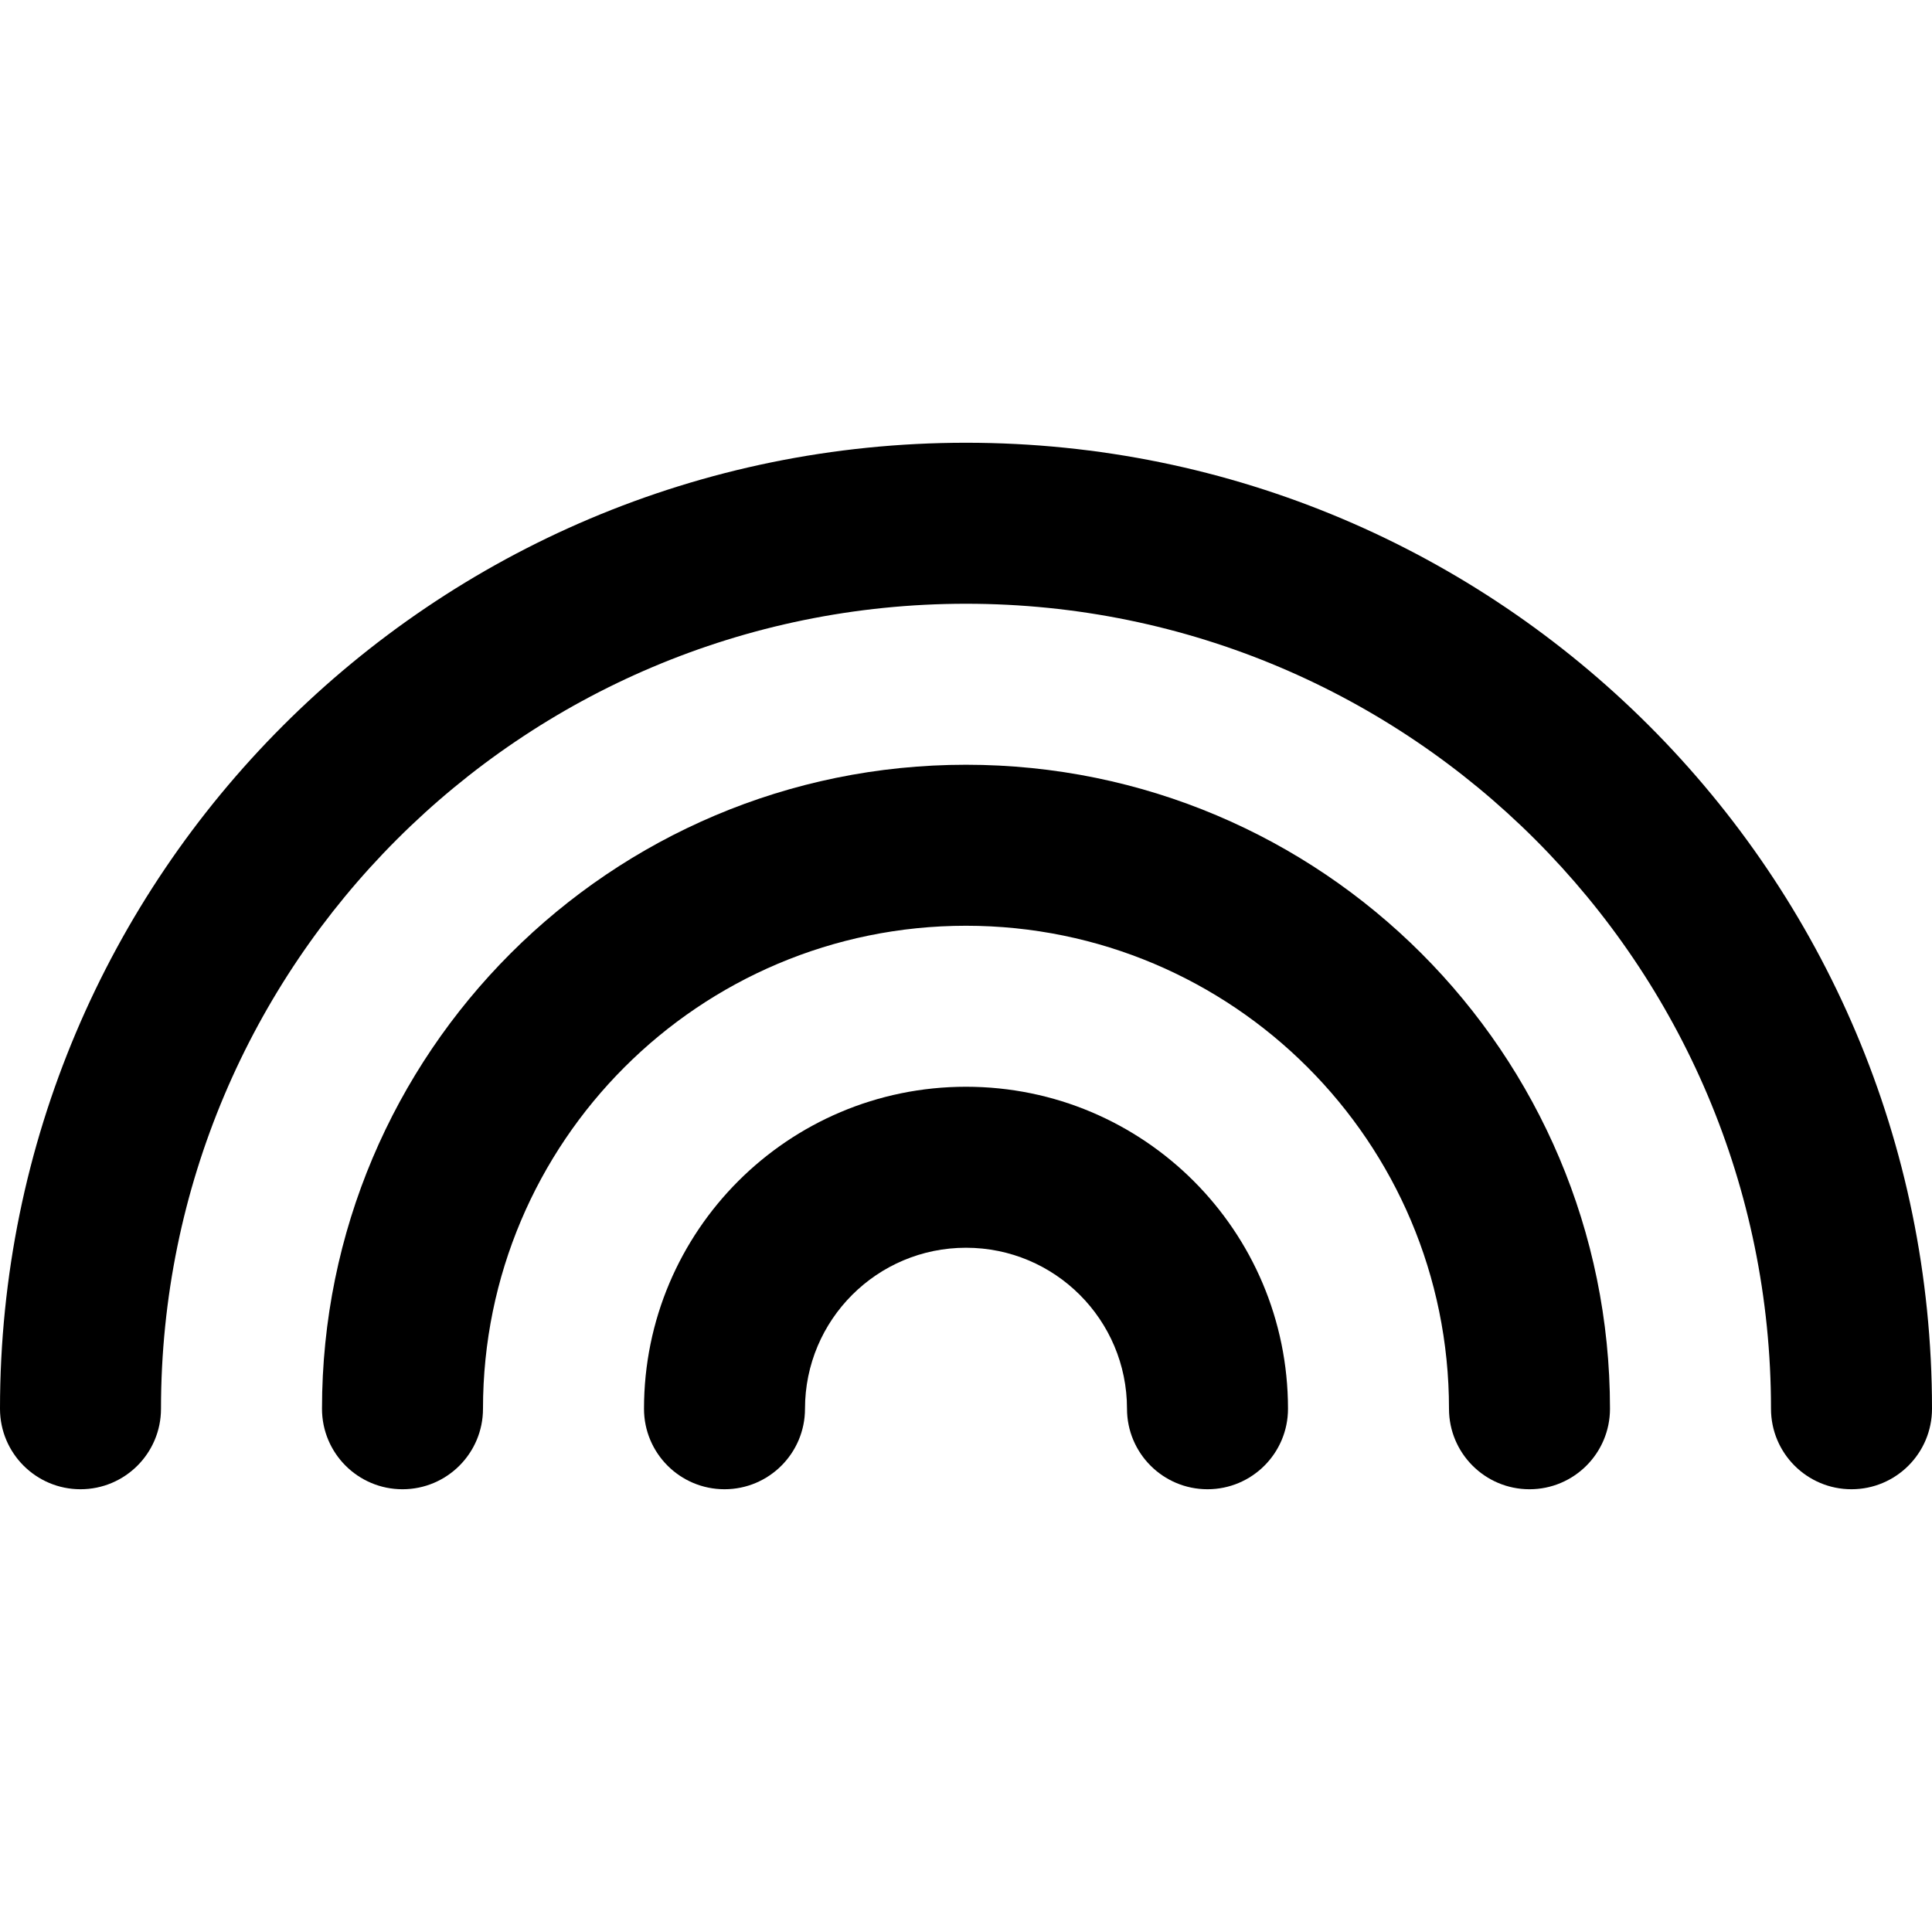
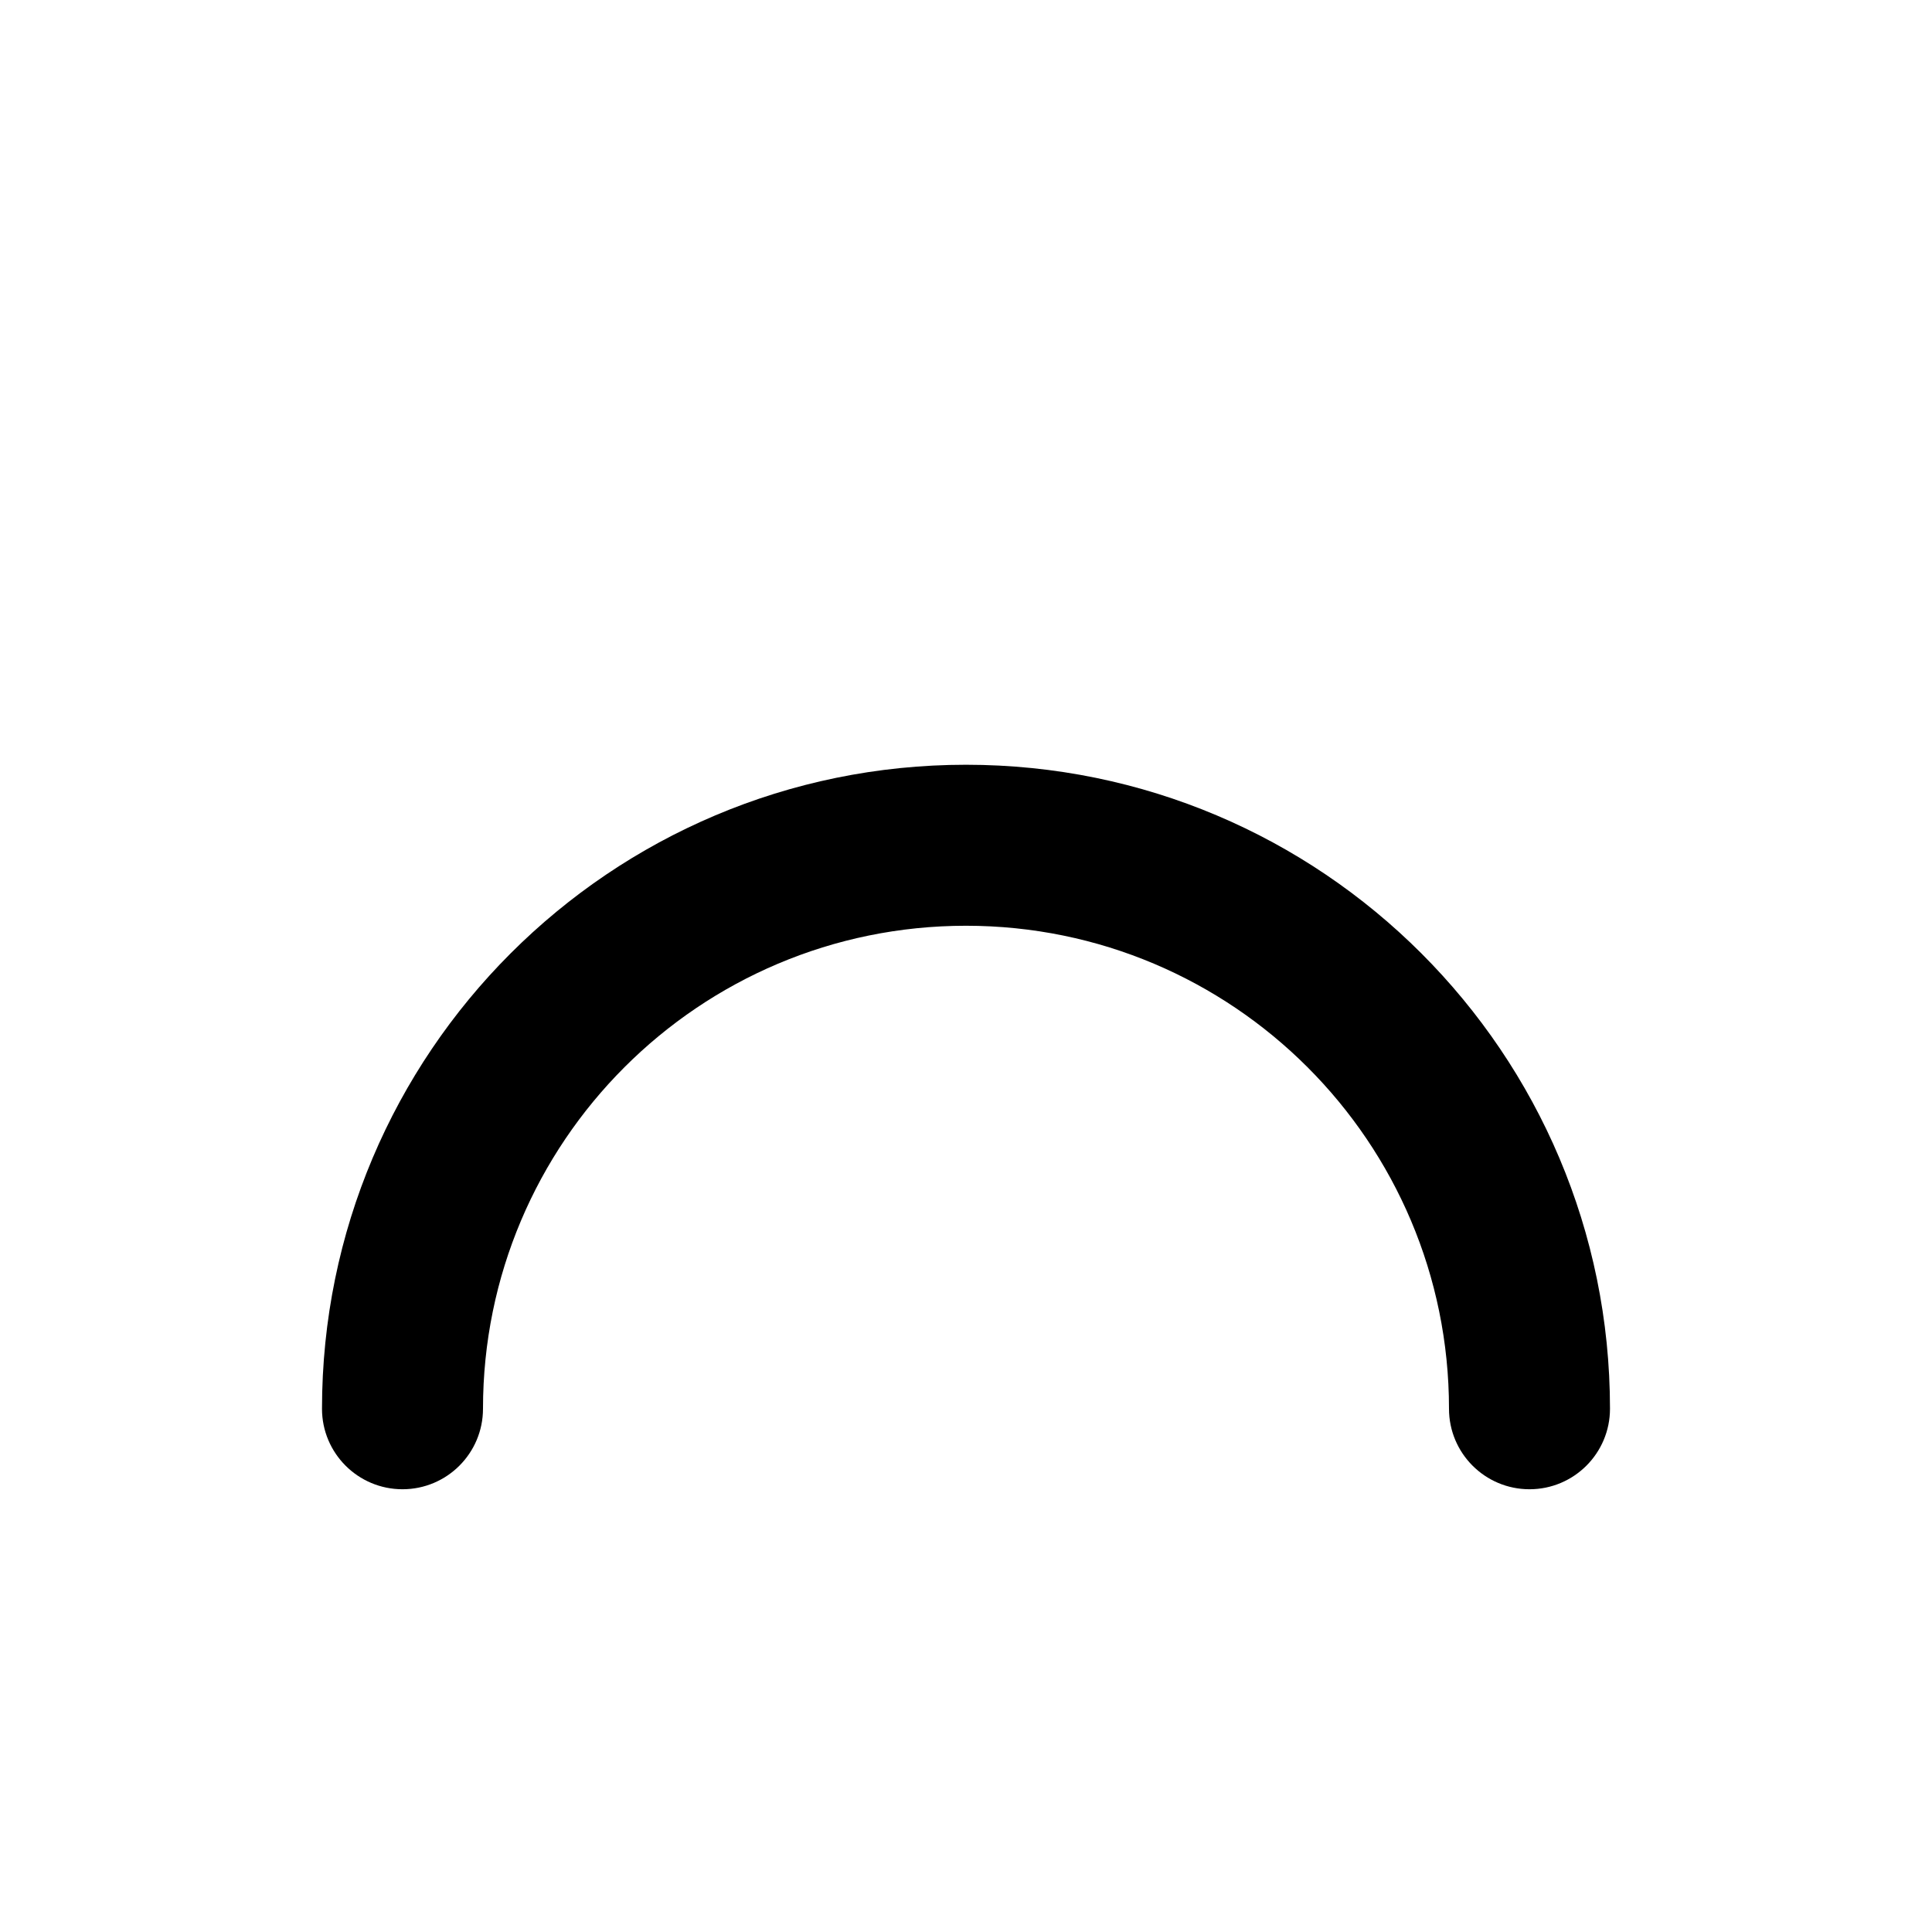
<svg xmlns="http://www.w3.org/2000/svg" version="1.1" id="Layer_1" x="0px" y="0px" viewBox="0 0 512 512" style="enable-background:new 0 0 512 512;" xml:space="preserve">
  <g>
    <g>
      <g>
-         <path d="M256,117.333c-141.382,0-256,114.618-256,256c0,11.782,9.551,21.333,21.333,21.333c11.782,0,21.333-9.551,21.333-21.333     C42.667,255.515,138.182,160,256,160s213.333,95.515,213.333,213.333c0,11.782,9.551,21.333,21.333,21.333     S512,385.115,512,373.333C512,231.951,397.382,117.333,256,117.333z" />
        <path d="M256,202.667c-94.257,0-170.667,76.41-170.667,170.667c0,11.782,9.551,21.333,21.333,21.333     c11.782,0,21.333-9.551,21.333-21.333c0-70.693,57.307-128,128-128s128,57.307,128,128c0,11.782,9.551,21.333,21.333,21.333     c11.782,0,21.333-9.551,21.333-21.333C426.667,279.077,350.257,202.667,256,202.667z" />
-         <path d="M256,288c-47.131,0-85.333,38.202-85.333,85.333c0,11.782,9.551,21.333,21.333,21.333s21.333-9.551,21.333-21.333     c0-23.567,19.099-42.667,42.667-42.667s42.667,19.099,42.667,42.667c0,11.782,9.551,21.333,21.333,21.333     s21.333-9.551,21.333-21.333C341.333,326.202,303.131,288,256,288z" />
      </g>
    </g>
  </g>
  <g>
</g>
  <g>
</g>
  <g>
</g>
  <g>
</g>
  <g>
</g>
  <g>
</g>
  <g>
</g>
  <g>
</g>
  <g>
</g>
  <g>
</g>
  <g>
</g>
  <g>
</g>
  <g>
</g>
  <g>
</g>
  <g>
</g>
</svg>